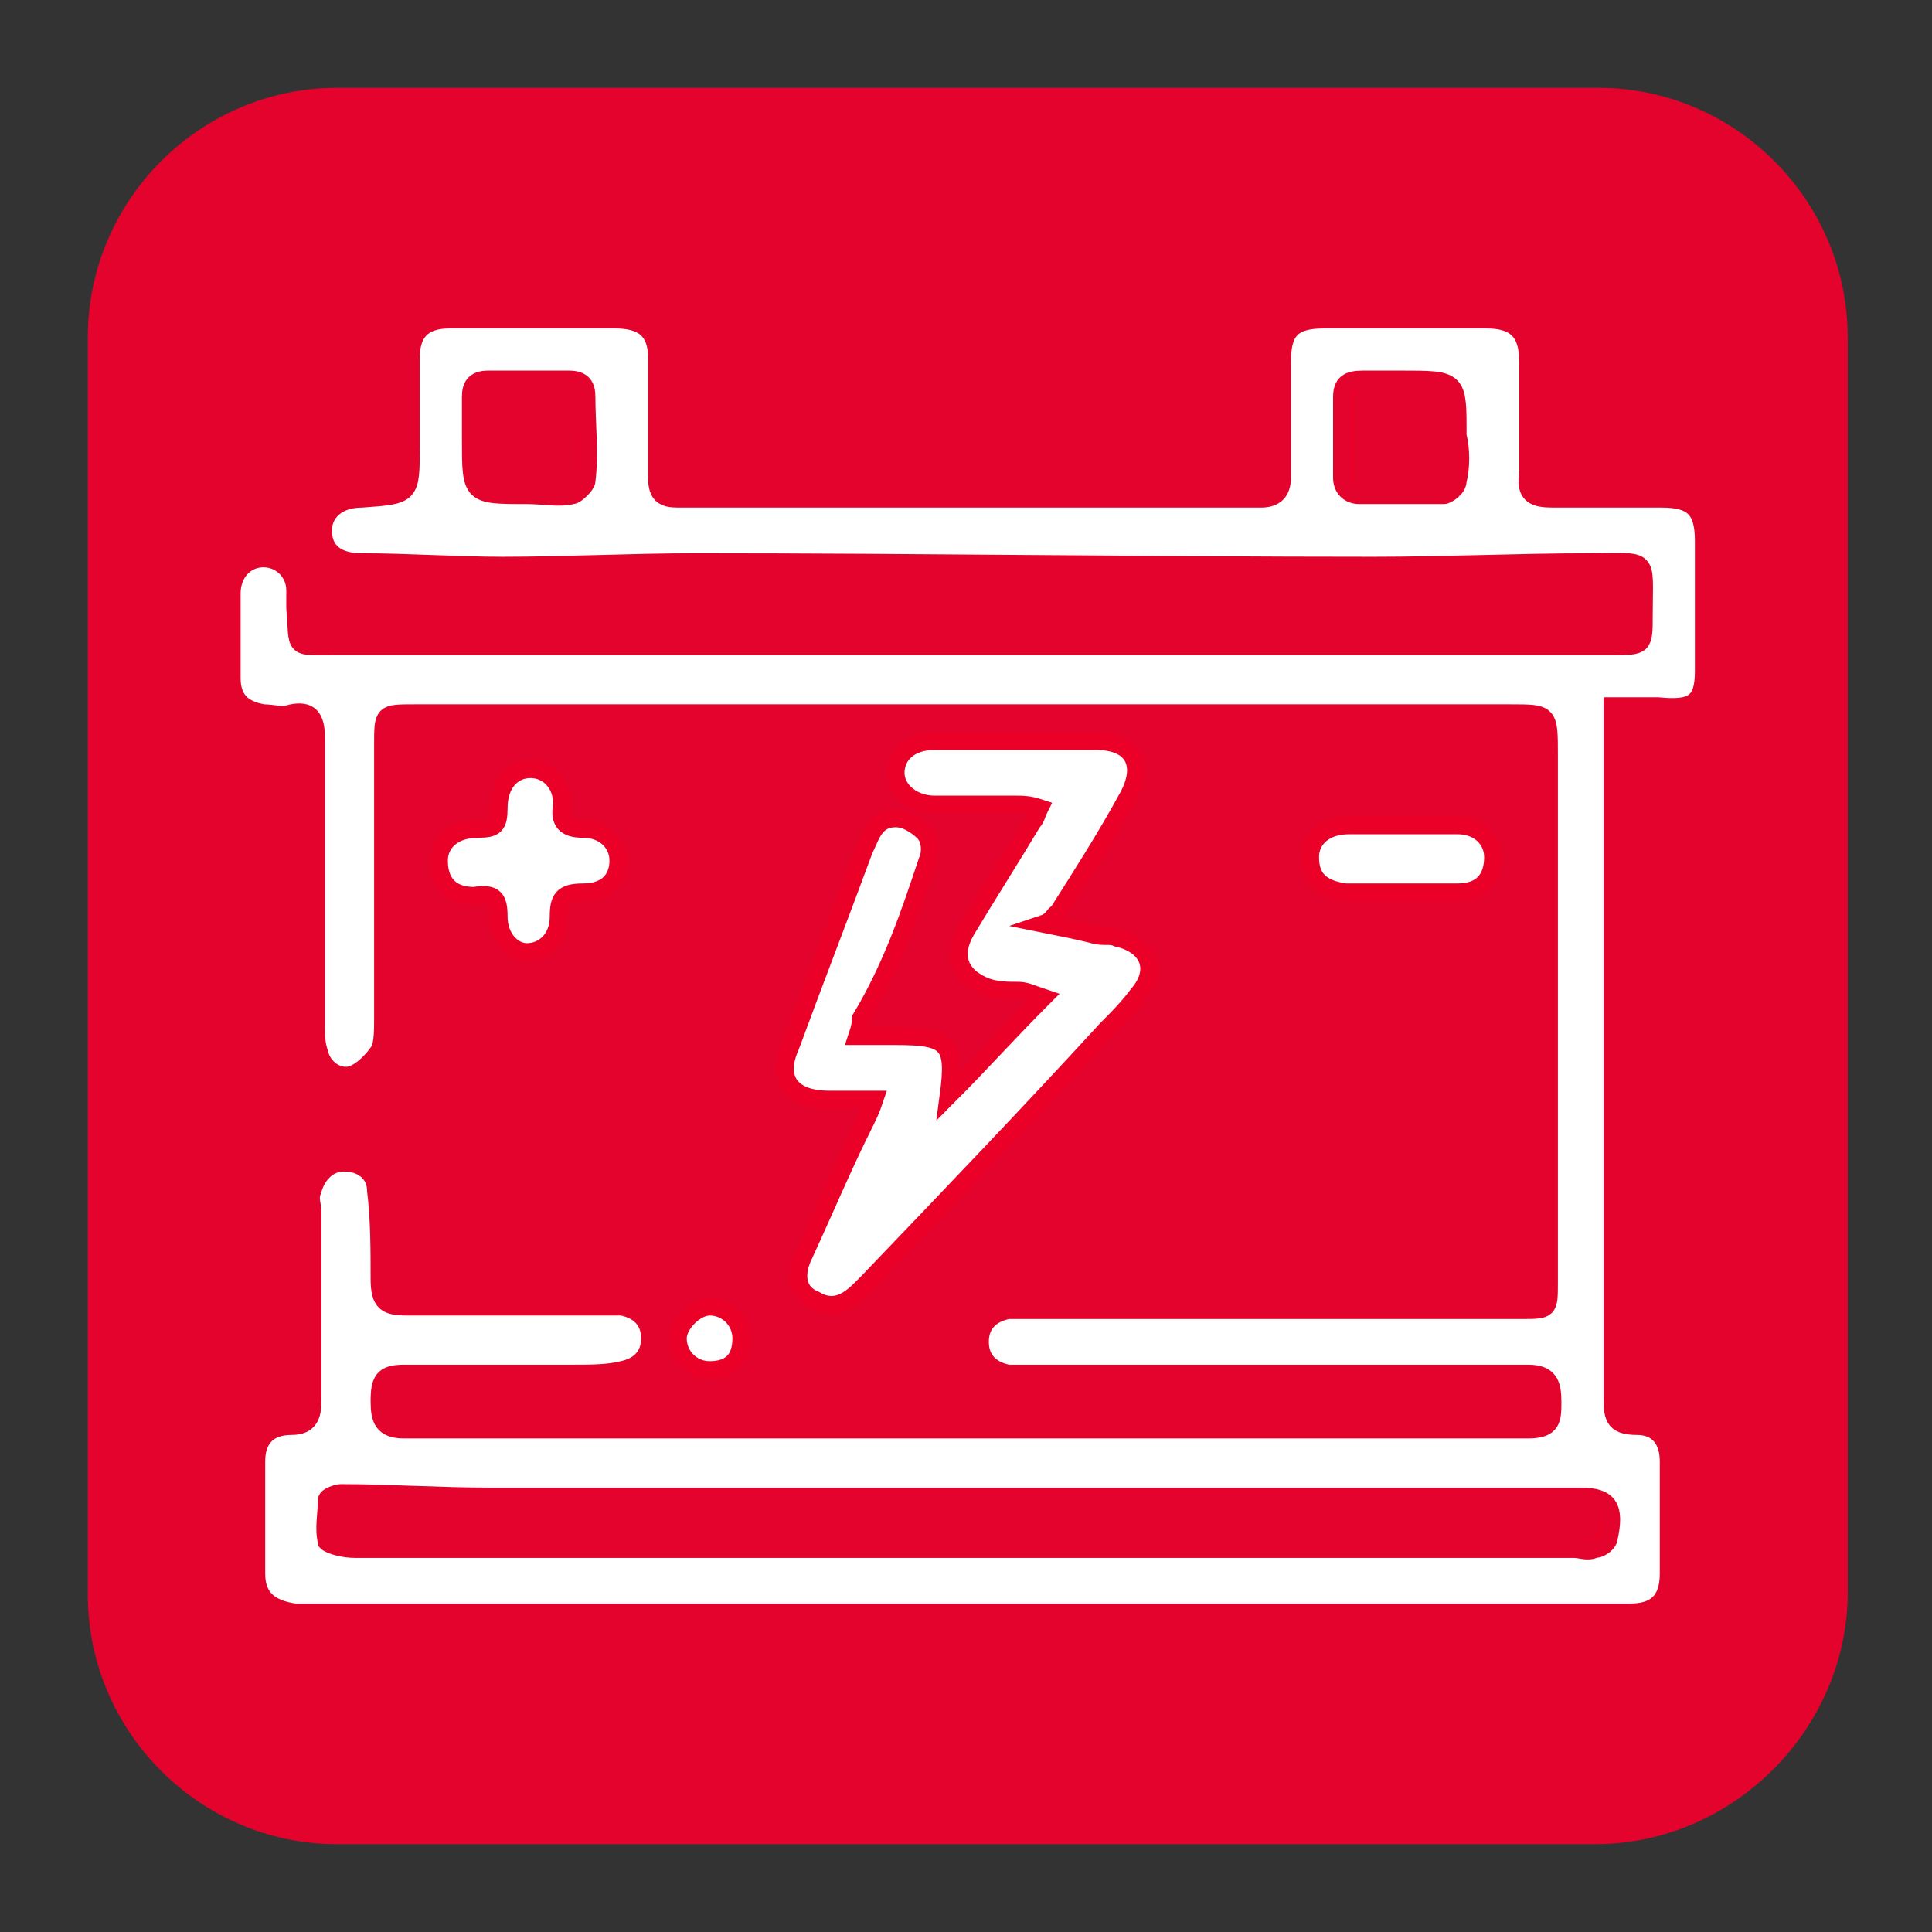
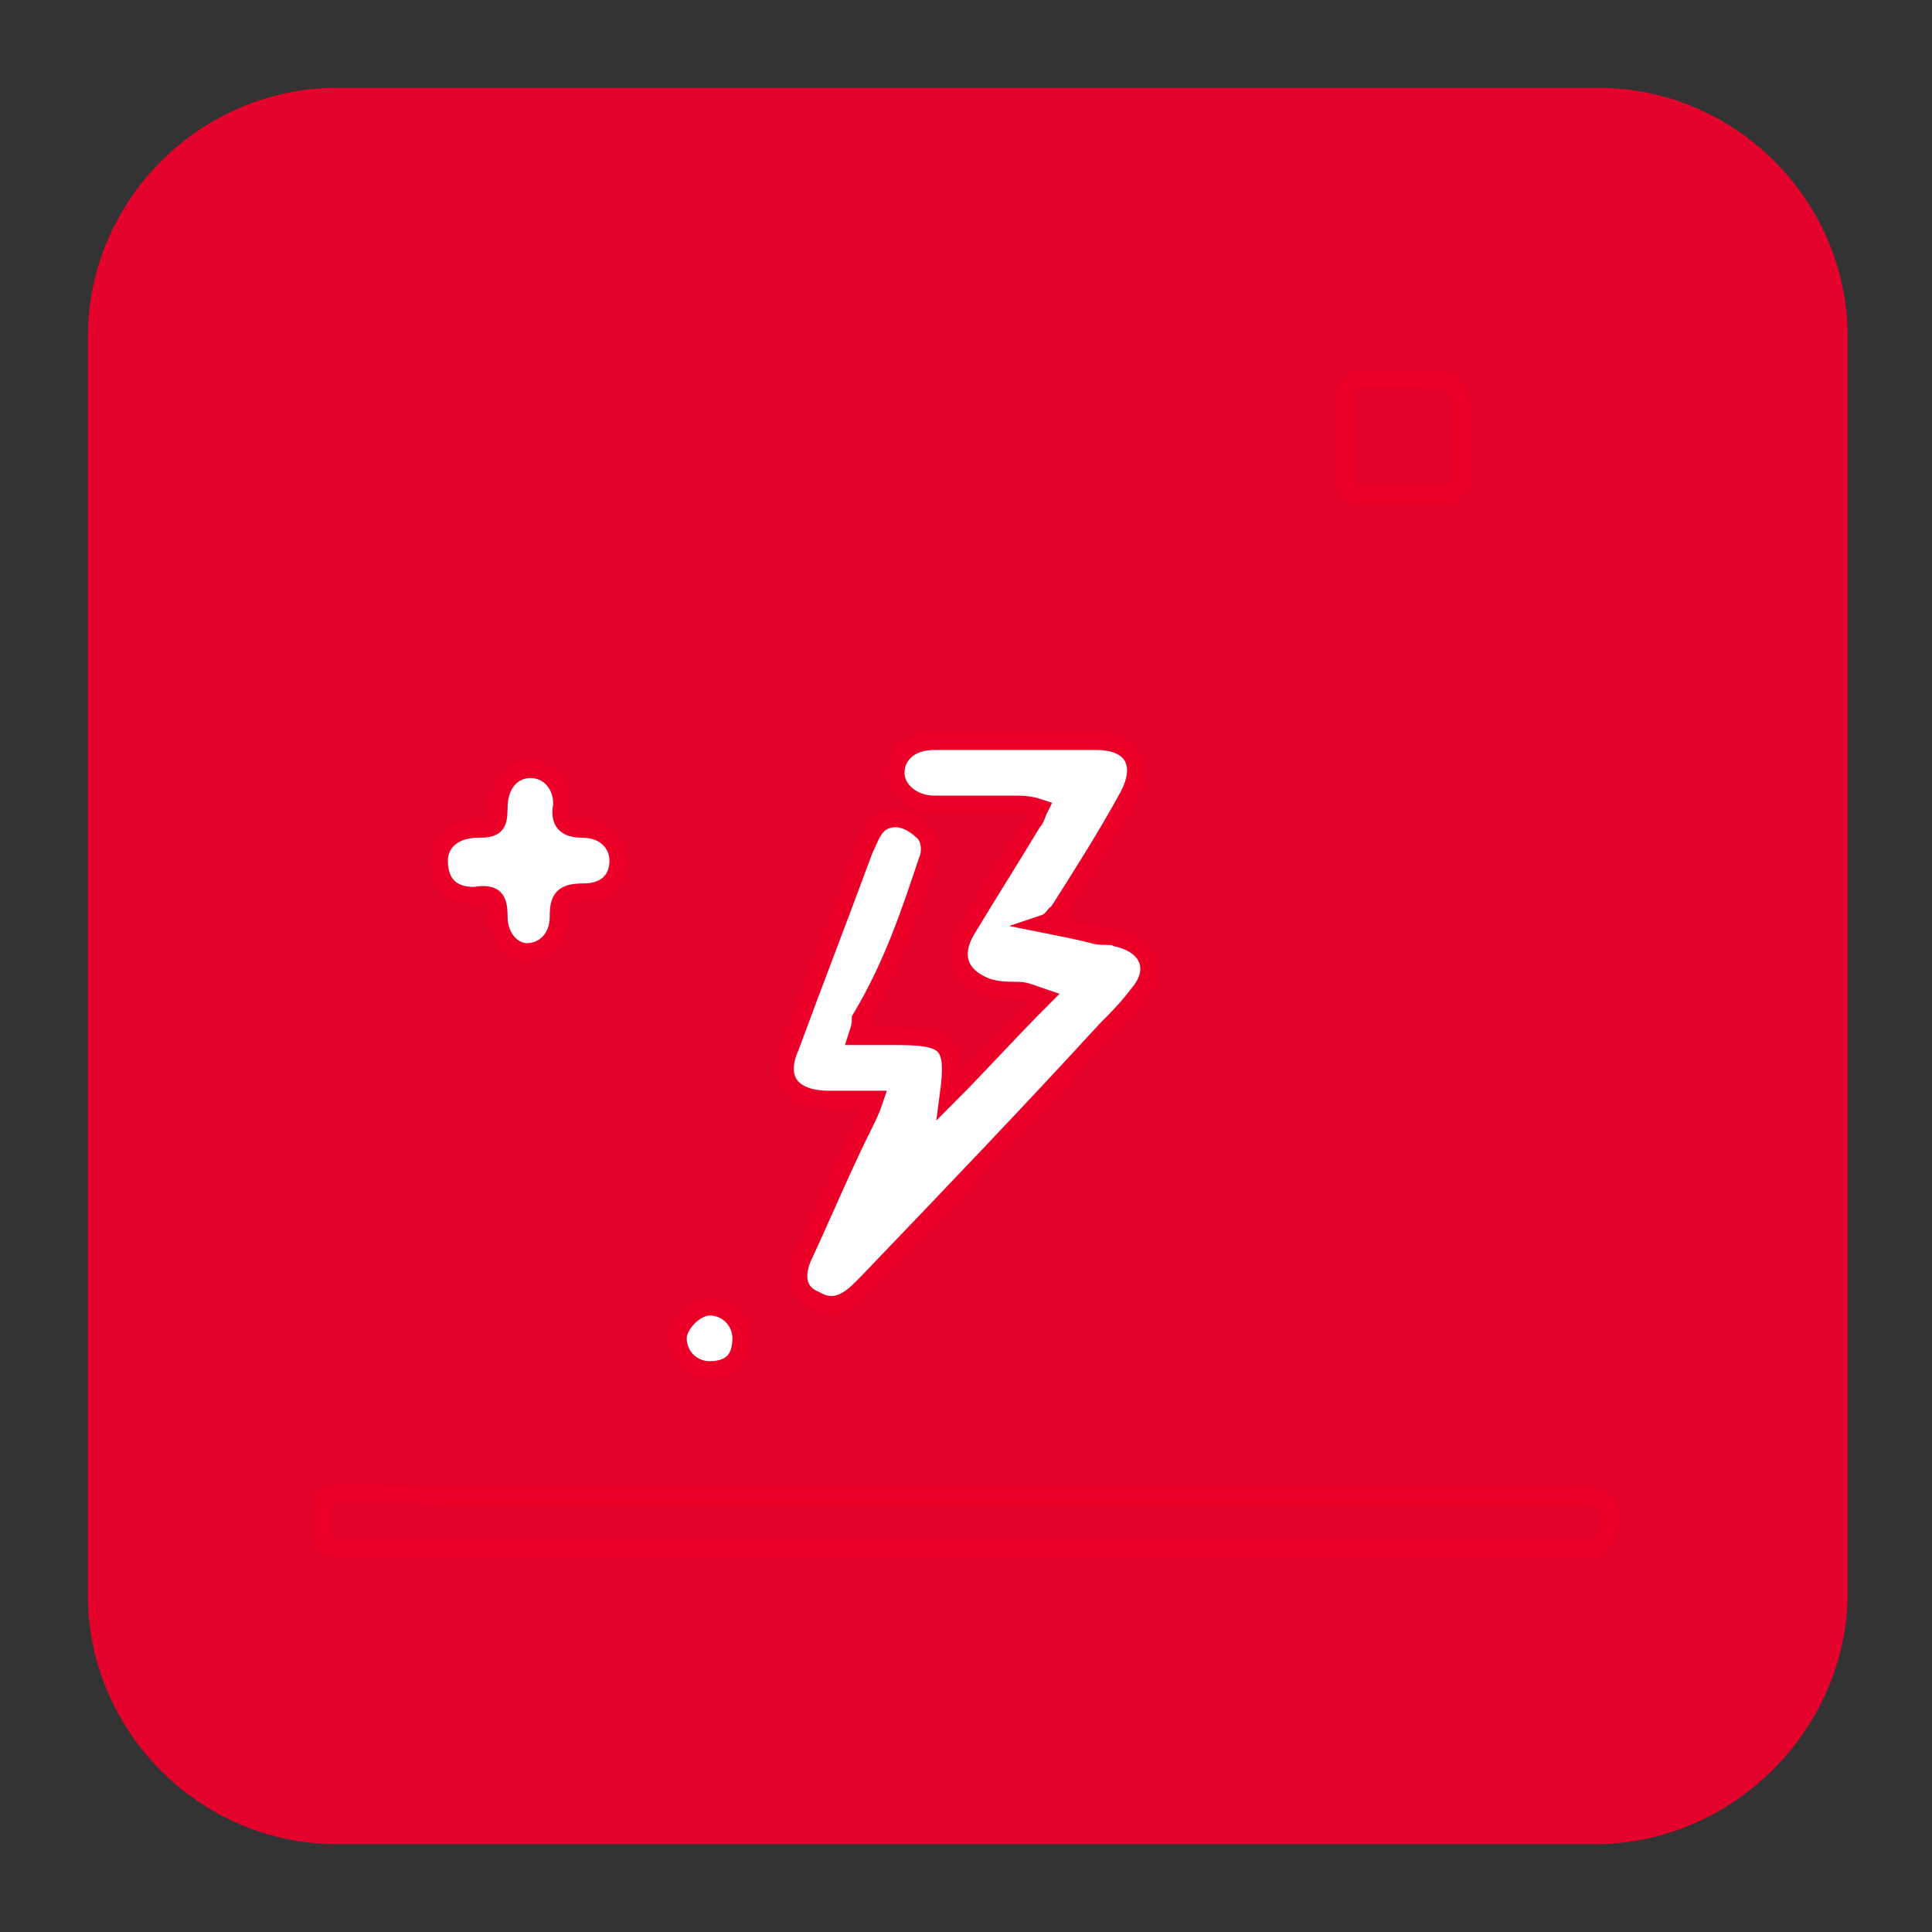
<svg xmlns="http://www.w3.org/2000/svg" version="1.1" id="Capa_1" x="0px" y="0px" viewBox="0 0 55 55" style="enable-background:new 0 0 55 55;" xml:space="preserve">
  <rect x="0" y="0" width="55" height="55" fill="#333333" stroke="none" />
  <style type="text/css">
	.st0{fill:#E4032C;}
	.st1{fill:none;stroke:#EB0028;stroke-width:0.5;stroke-miterlimit:10;}
	.st2{fill:#FFFFFF;stroke:#E4032C;stroke-width:0.5;stroke-miterlimit:10;}
	.st3{fill:#FFFFFF;stroke:#EB0028;stroke-width:0.5;stroke-miterlimit:10;}
</style>
  <g>
    <path class="st0" d="M45.4,52.5H9.6c-3.9,0-7.1-3.2-7.1-7.1V9.6c0-3.9,3.2-7.1,7.1-7.1h35.9c3.9,0,7.1,3.2,7.1,7.1v35.9   C52.5,49.3,49.3,52.5,45.4,52.5z" />
  </g>
  <g>
-     <path class="st1" d="M16.2,10.8c-0.8,0-1.5,0-2.3,0c-0.4,0-0.5,0.2-0.5,0.5c0,0.4,0,0.8,0,1.2c0,1.6,0,1.6,1.6,1.6   c0.4,0,0.8,0,1.3,0c0.2,0,0.4-0.3,0.4-0.4c0-0.8,0-1.6,0-2.3C16.7,11,16.6,10.8,16.2,10.8z" />
    <path class="st1" d="M41.6,12.1c0-1.3-0.1-1.3-1.6-1.3c-0.4,0-0.8,0-1.1,0c-0.4,0-0.6,0.1-0.6,0.5c0,0.8,0,1.5,0,2.3   c0,0.3,0.1,0.5,0.5,0.5c0.8,0,1.6,0,2.4,0c0.2,0,0.4-0.3,0.4-0.4c0.1-0.4,0-0.8,0-1.3C41.6,12.3,41.6,12.2,41.6,12.1z" />
    <path class="st1" d="M44.9,42.6c-0.1,0-0.2,0-0.4,0c-10.2,0-20.4,0-30.6,0c-1.4,0-2.8-0.1-4.3-0.1c-0.1,0-0.4,0.1-0.4,0.2   c0,0.4-0.1,0.8,0,1.2c0,0.1,0.5,0.2,0.8,0.2c1.4,0,2.9,0,4.3,0c4.3,0,8.7,0,13,0c5.8,0,11.6,0,17.4,0c0.2,0,0.4,0,0.6,0   c0.1,0,0.3-0.2,0.4-0.3C46,42.9,45.8,42.6,44.9,42.6z" />
-     <path class="st2" d="M48.5,19.1c0-1.2,0-2.4,0-3.7c0-0.9-0.3-1.2-1.2-1.2c-1,0-2.1,0-3.1,0c-0.5,0-0.8-0.1-0.7-0.7   c0-1.1,0-2.1,0-3.2c0-0.9-0.4-1.2-1.2-1.2c-1.5,0-3.1,0-4.6,0c-0.9,0-1.2,0.3-1.2,1.2c0,1.1,0,2.2,0,3.3c0,0.4-0.2,0.6-0.6,0.6   c-5.5,0-11.1,0-16.6,0c-0.4,0-0.6-0.1-0.6-0.6c0-1.1,0-2.2,0-3.4c0-0.8-0.4-1.1-1.2-1.1c-1.6,0-3.1,0-4.7,0c-0.8,0-1.1,0.4-1.1,1.1   c0,0.8,0,1.6,0,2.5c0,1.4,0,1.4-1.4,1.5c-0.7,0-1.1,0.4-1.1,0.9c0,0.6,0.4,0.9,1.1,0.9c1.3,0,2.7,0.1,4,0.1c1.8,0,3.7-0.1,5.5-0.1   c6.4,0,12.8,0.1,19.3,0.1c2.1,0,4.1-0.1,6.2-0.1c1.7,0,1.5-0.2,1.5,1.5c0,0.9,0,0.9-0.9,0.9c-12.1,0-24.3,0-36.4,0   c-1.2,0-1,0.1-1.1-1.1c0-0.2,0-0.4,0-0.5c0-0.5-0.4-0.9-0.9-0.9c-0.5,0-0.9,0.4-0.9,1c0,0.8,0,1.6,0,2.4c0,0.6,0.3,0.9,0.9,1   c0.3,0,0.5,0.1,0.8,0C8.8,20.2,9,20.4,9,21c0,2.7,0,5.5,0,8.2c0,0.3,0,0.5,0.1,0.8c0.1,0.4,0.5,0.7,0.9,0.6   c0.3-0.1,0.6-0.4,0.8-0.7c0.1-0.2,0.1-0.6,0.1-0.9c0-2.6,0-5.2,0-7.8c0-0.9,0-0.9,0.9-0.9c10.4,0,20.8,0,31.2,0   c1.1,0,1.1,0,1.1,1.2c0,0.2,0,0.4,0,0.7c0,4.8,0,9.6,0,14.3c0,0.8,0,0.8-0.8,0.8c-4.6,0-9.3,0-13.9,0c-0.2,0-0.5,0-0.7,0   c-0.5,0.1-0.8,0.4-0.8,0.9c0,0.5,0.3,0.8,0.8,0.9c0.3,0,0.6,0,0.8,0c4.7,0,9.3,0,14,0c0.6,0,0.7,0.3,0.7,0.8c0,0.5,0,0.8-0.7,0.8   c-10.7,0-21.3,0-32,0c-0.6,0-0.7-0.3-0.7-0.8c0-0.6,0.1-0.8,0.7-0.8c1.6,0,3.2,0,4.8,0c0.5,0,1,0,1.4-0.1c0.5-0.1,0.8-0.4,0.8-0.9   c0-0.5-0.3-0.8-0.8-0.9c-0.2,0-0.4,0-0.6,0c-1.8,0-3.7,0-5.5,0c-0.6,0-0.8-0.1-0.8-0.8c0-0.8,0-1.7-0.1-2.5c0-0.5-0.4-0.8-0.9-0.8   c-0.5,0-0.8,0.4-0.9,0.8c-0.1,0.2,0,0.4,0,0.6c0,1.8,0,3.6,0,5.4c0,0.4-0.1,0.7-0.6,0.7c-0.7,0-1,0.4-1,1c0,1.1,0,2.1,0,3.2   c0,0.7,0.4,1,1.1,1.1c0.2,0,0.4,0,0.5,0c12.3,0,24.6,0,37,0c0.2,0,0.4,0,0.5,0c0.7,0,1.1-0.3,1.1-1.1c0-1.1,0-2.1,0-3.2   c0-0.6-0.3-1-0.9-1c-0.7,0-0.7-0.3-0.7-0.9c0-6.5,0-13,0-19.6c0.4,0,0.9,0,1.3,0C48.2,20.2,48.5,20,48.5,19.1z M16.7,13.7   c0,0.1-0.3,0.4-0.4,0.4c-0.4,0.1-0.8,0-1.3,0c-1.6,0-1.6,0-1.6-1.6c0-0.4,0-0.8,0-1.2c0-0.3,0.1-0.5,0.5-0.5c0.8,0,1.5,0,2.3,0   c0.4,0,0.5,0.2,0.5,0.5C16.7,12.1,16.8,12.9,16.7,13.7z M41.5,13.7c0,0.2-0.3,0.4-0.4,0.4c-0.8,0-1.6,0-2.4,0   c-0.3,0-0.5-0.2-0.5-0.5c0-0.8,0-1.5,0-2.3c0-0.4,0.2-0.5,0.6-0.5c0.4,0,0.8,0,1.1,0c1.5,0,1.6,0,1.6,1.3c0,0.1,0,0.2,0,0.3   C41.6,12.8,41.6,13.3,41.5,13.7z M45.8,43.8c0,0.1-0.2,0.3-0.4,0.3c-0.2,0.1-0.4,0-0.6,0c-5.8,0-11.6,0-17.4,0c-4.3,0-8.7,0-13,0   c-1.4,0-2.9,0-4.3,0c-0.3,0-0.7-0.1-0.8-0.2c-0.1-0.4,0-0.8,0-1.2c0-0.1,0.3-0.2,0.4-0.2c1.4,0,2.8,0.1,4.3,0.1   c10.2,0,20.4,0,30.6,0c0.1,0,0.2,0,0.4,0C45.8,42.6,46,42.9,45.8,43.8z" />
    <path class="st3" d="M26.4,24.5c0.1-0.2,0.1-0.6-0.1-0.8c-0.2-0.2-0.5-0.4-0.8-0.4c-0.6,0-0.7,0.5-0.9,0.9   c-0.7,1.9-1.4,3.7-2.1,5.6c-0.4,0.9,0,1.5,1.1,1.5c0.4,0,0.8,0,1.3,0c-0.1,0.3-0.2,0.5-0.3,0.7c-0.6,1.2-1.1,2.4-1.7,3.7   c-0.3,0.6-0.2,1.1,0.3,1.3c0.5,0.3,0.9,0.1,1.3-0.3c0.1-0.1,0.1-0.1,0.2-0.2c2.3-2.4,4.6-4.8,6.8-7.2c0.3-0.3,0.6-0.6,0.9-1   c0.6-0.7,0.3-1.4-0.6-1.6c-0.2-0.1-0.4,0-0.7-0.1c-0.4-0.1-0.9-0.2-1.4-0.3C30,26.2,30,26,30.1,26c0.7-1.1,1.4-2.2,2-3.3   c0.5-0.9,0.2-1.6-0.9-1.6c-1.5,0-3,0-4.6,0c-0.7,0-1.1,0.4-1.1,0.9c0,0.5,0.5,0.9,1.1,0.9c0.8,0,1.6,0,2.3,0c0.2,0,0.4,0,0.7,0.1   c-0.1,0.2-0.1,0.3-0.2,0.4c-0.6,1-1.3,2.1-1.9,3.1c-0.4,0.7-0.2,1.3,0.6,1.6c0.3,0.1,0.6,0.1,0.9,0.1c0.2,0,0.4,0.1,0.7,0.2   c-1,1-1.8,1.9-2.7,2.8c0.2-1.5,0-1.7-1.5-1.7c-0.3,0-0.7,0-1.1,0c0.1-0.3,0.1-0.4,0.1-0.5C25.4,27.5,25.9,26,26.4,24.5z" />
    <path class="st3" d="M14.2,26.1c0,0.6,0.4,1,0.8,1c0.5,0,0.9-0.4,0.9-1c0-0.5,0.1-0.7,0.7-0.7c0.7,0,1-0.4,1-0.9   c0-0.5-0.4-0.9-1-0.9c-0.5,0-0.7-0.2-0.6-0.7c0-0.6-0.4-1-0.9-1c-0.5,0-0.9,0.4-0.9,1.1c0,0.5-0.1,0.6-0.6,0.6   c-0.7,0-1.1,0.4-1.1,0.9c0,0.6,0.3,1,1,1C14.1,25.4,14.2,25.6,14.2,26.1z" />
-     <path class="st3" d="M41.5,25.4c0.7,0,1-0.4,1-1c0-0.5-0.4-0.9-1-0.9c-0.5,0-1,0-1.6,0c-0.5,0-1,0-1.5,0c-0.7,0-1.1,0.4-1.1,0.9   c0,0.6,0.3,0.9,1,1C39.4,25.4,40.4,25.4,41.5,25.4z" />
    <path class="st3" d="M21.1,38.1c0-0.5-0.4-0.9-0.9-0.9c-0.4,0-0.9,0.5-0.9,0.9c0,0.5,0.4,0.9,0.9,0.9C20.8,39,21.1,38.7,21.1,38.1z   " />
  </g>
</svg>